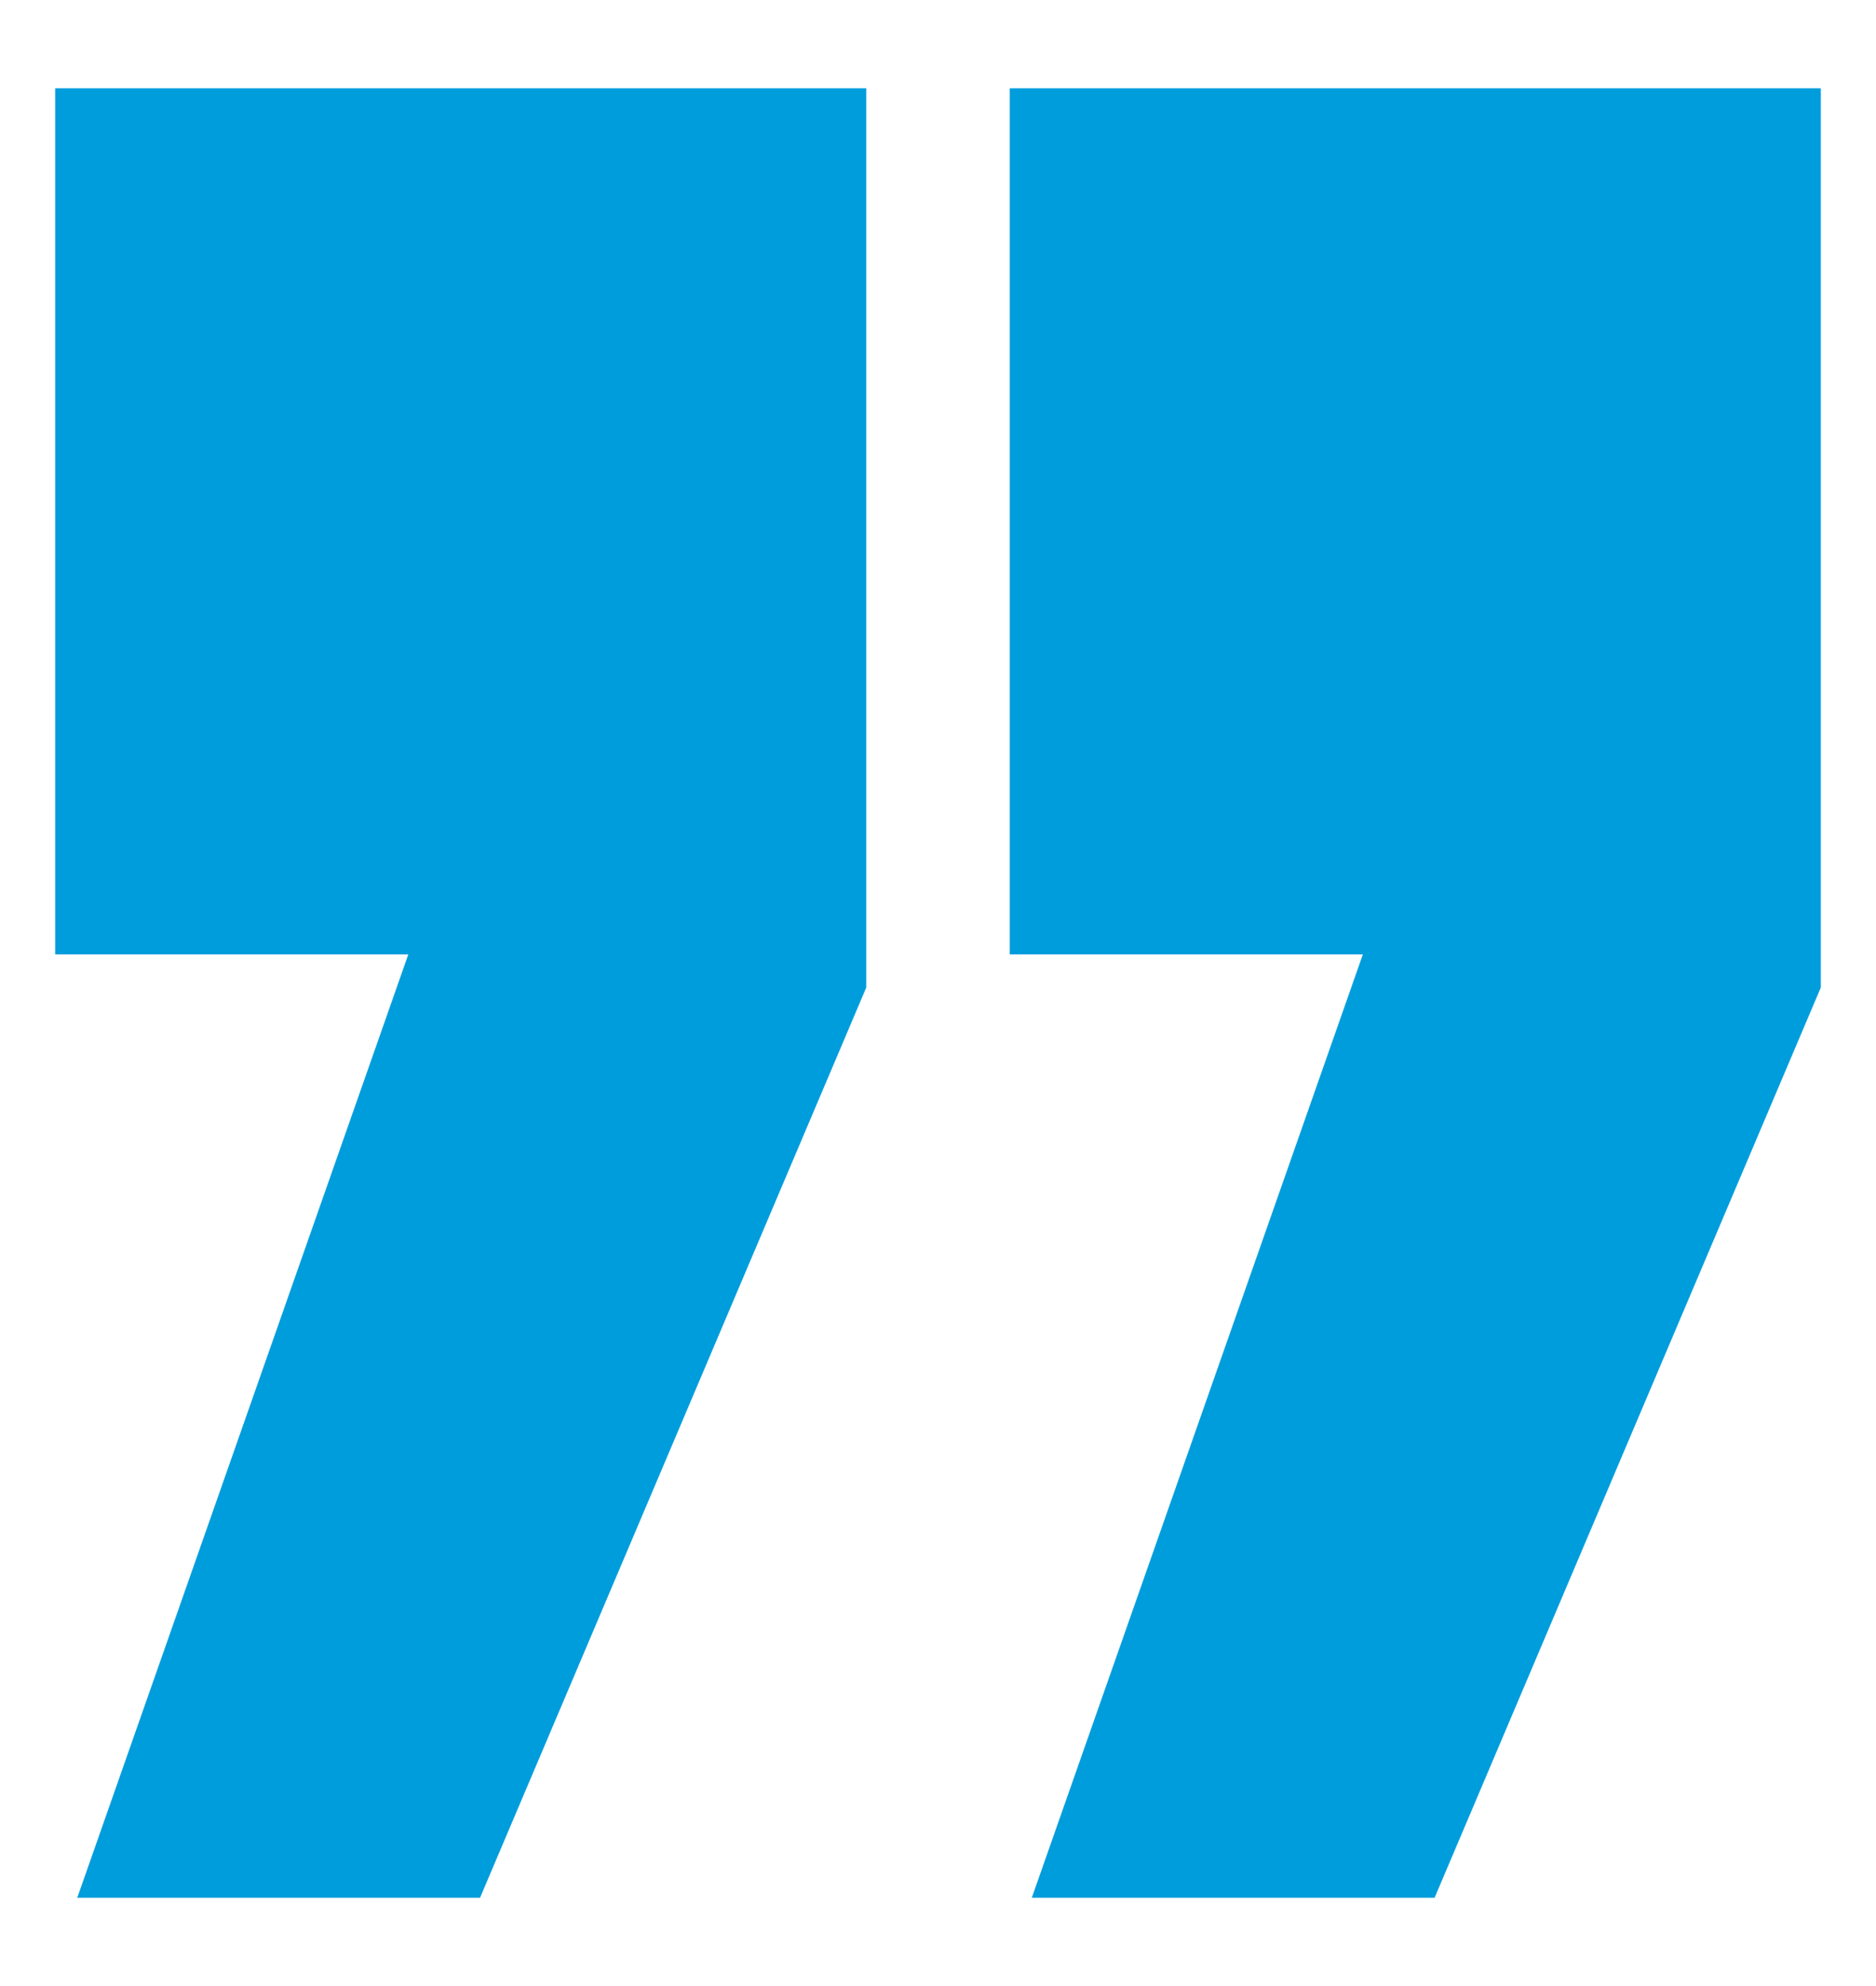
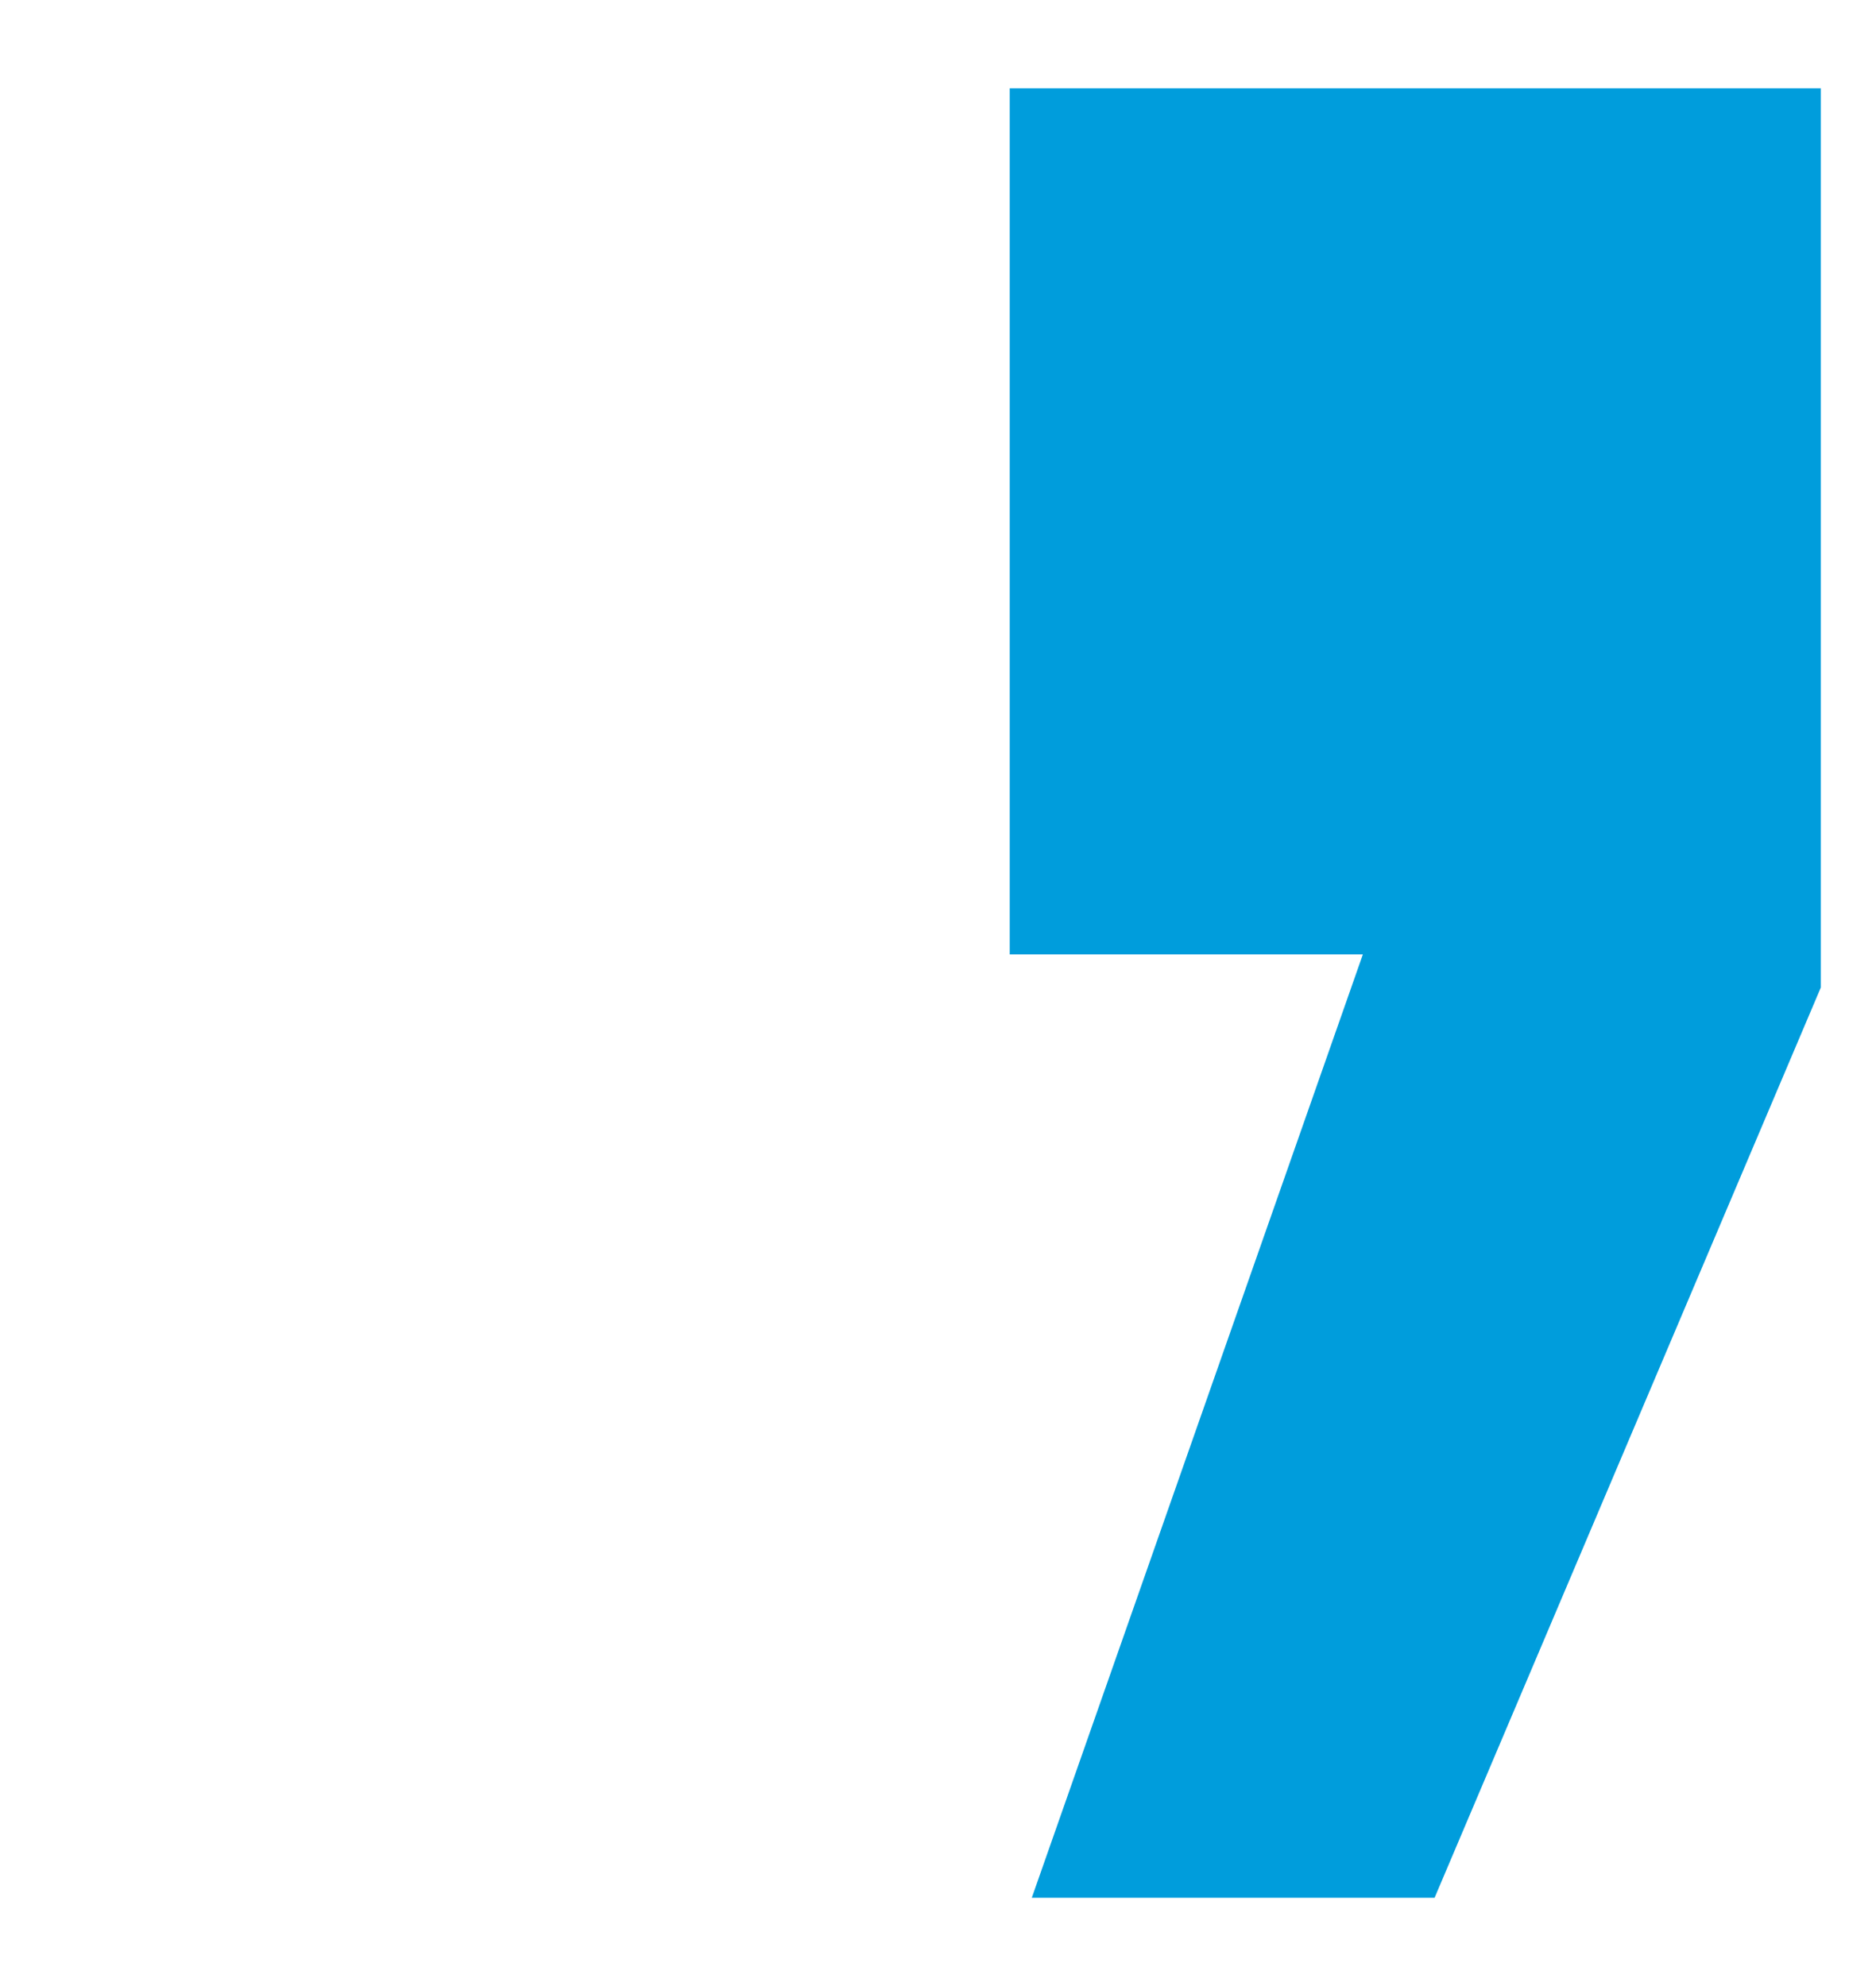
<svg xmlns="http://www.w3.org/2000/svg" viewBox="0 0 34 36" width="34" height="36">
  <style>
		tspan { white-space:pre }
		.shp0 { fill: #009ddc } 
	</style>
-   <path id="Layer" class="shp0" d="M15.7 1.6L1 1.6L1 17.3L7.4 17.3L1.4 34.4L8.7 34.4L15.7 17.9L15.7 1.6Z" />
  <path id="Layer" class="shp0" d="M33 1.6L18.3 1.6L18.3 17.3L24.7 17.3L18.7 34.4L26 34.4L33 17.9L33 1.6Z" />
</svg>